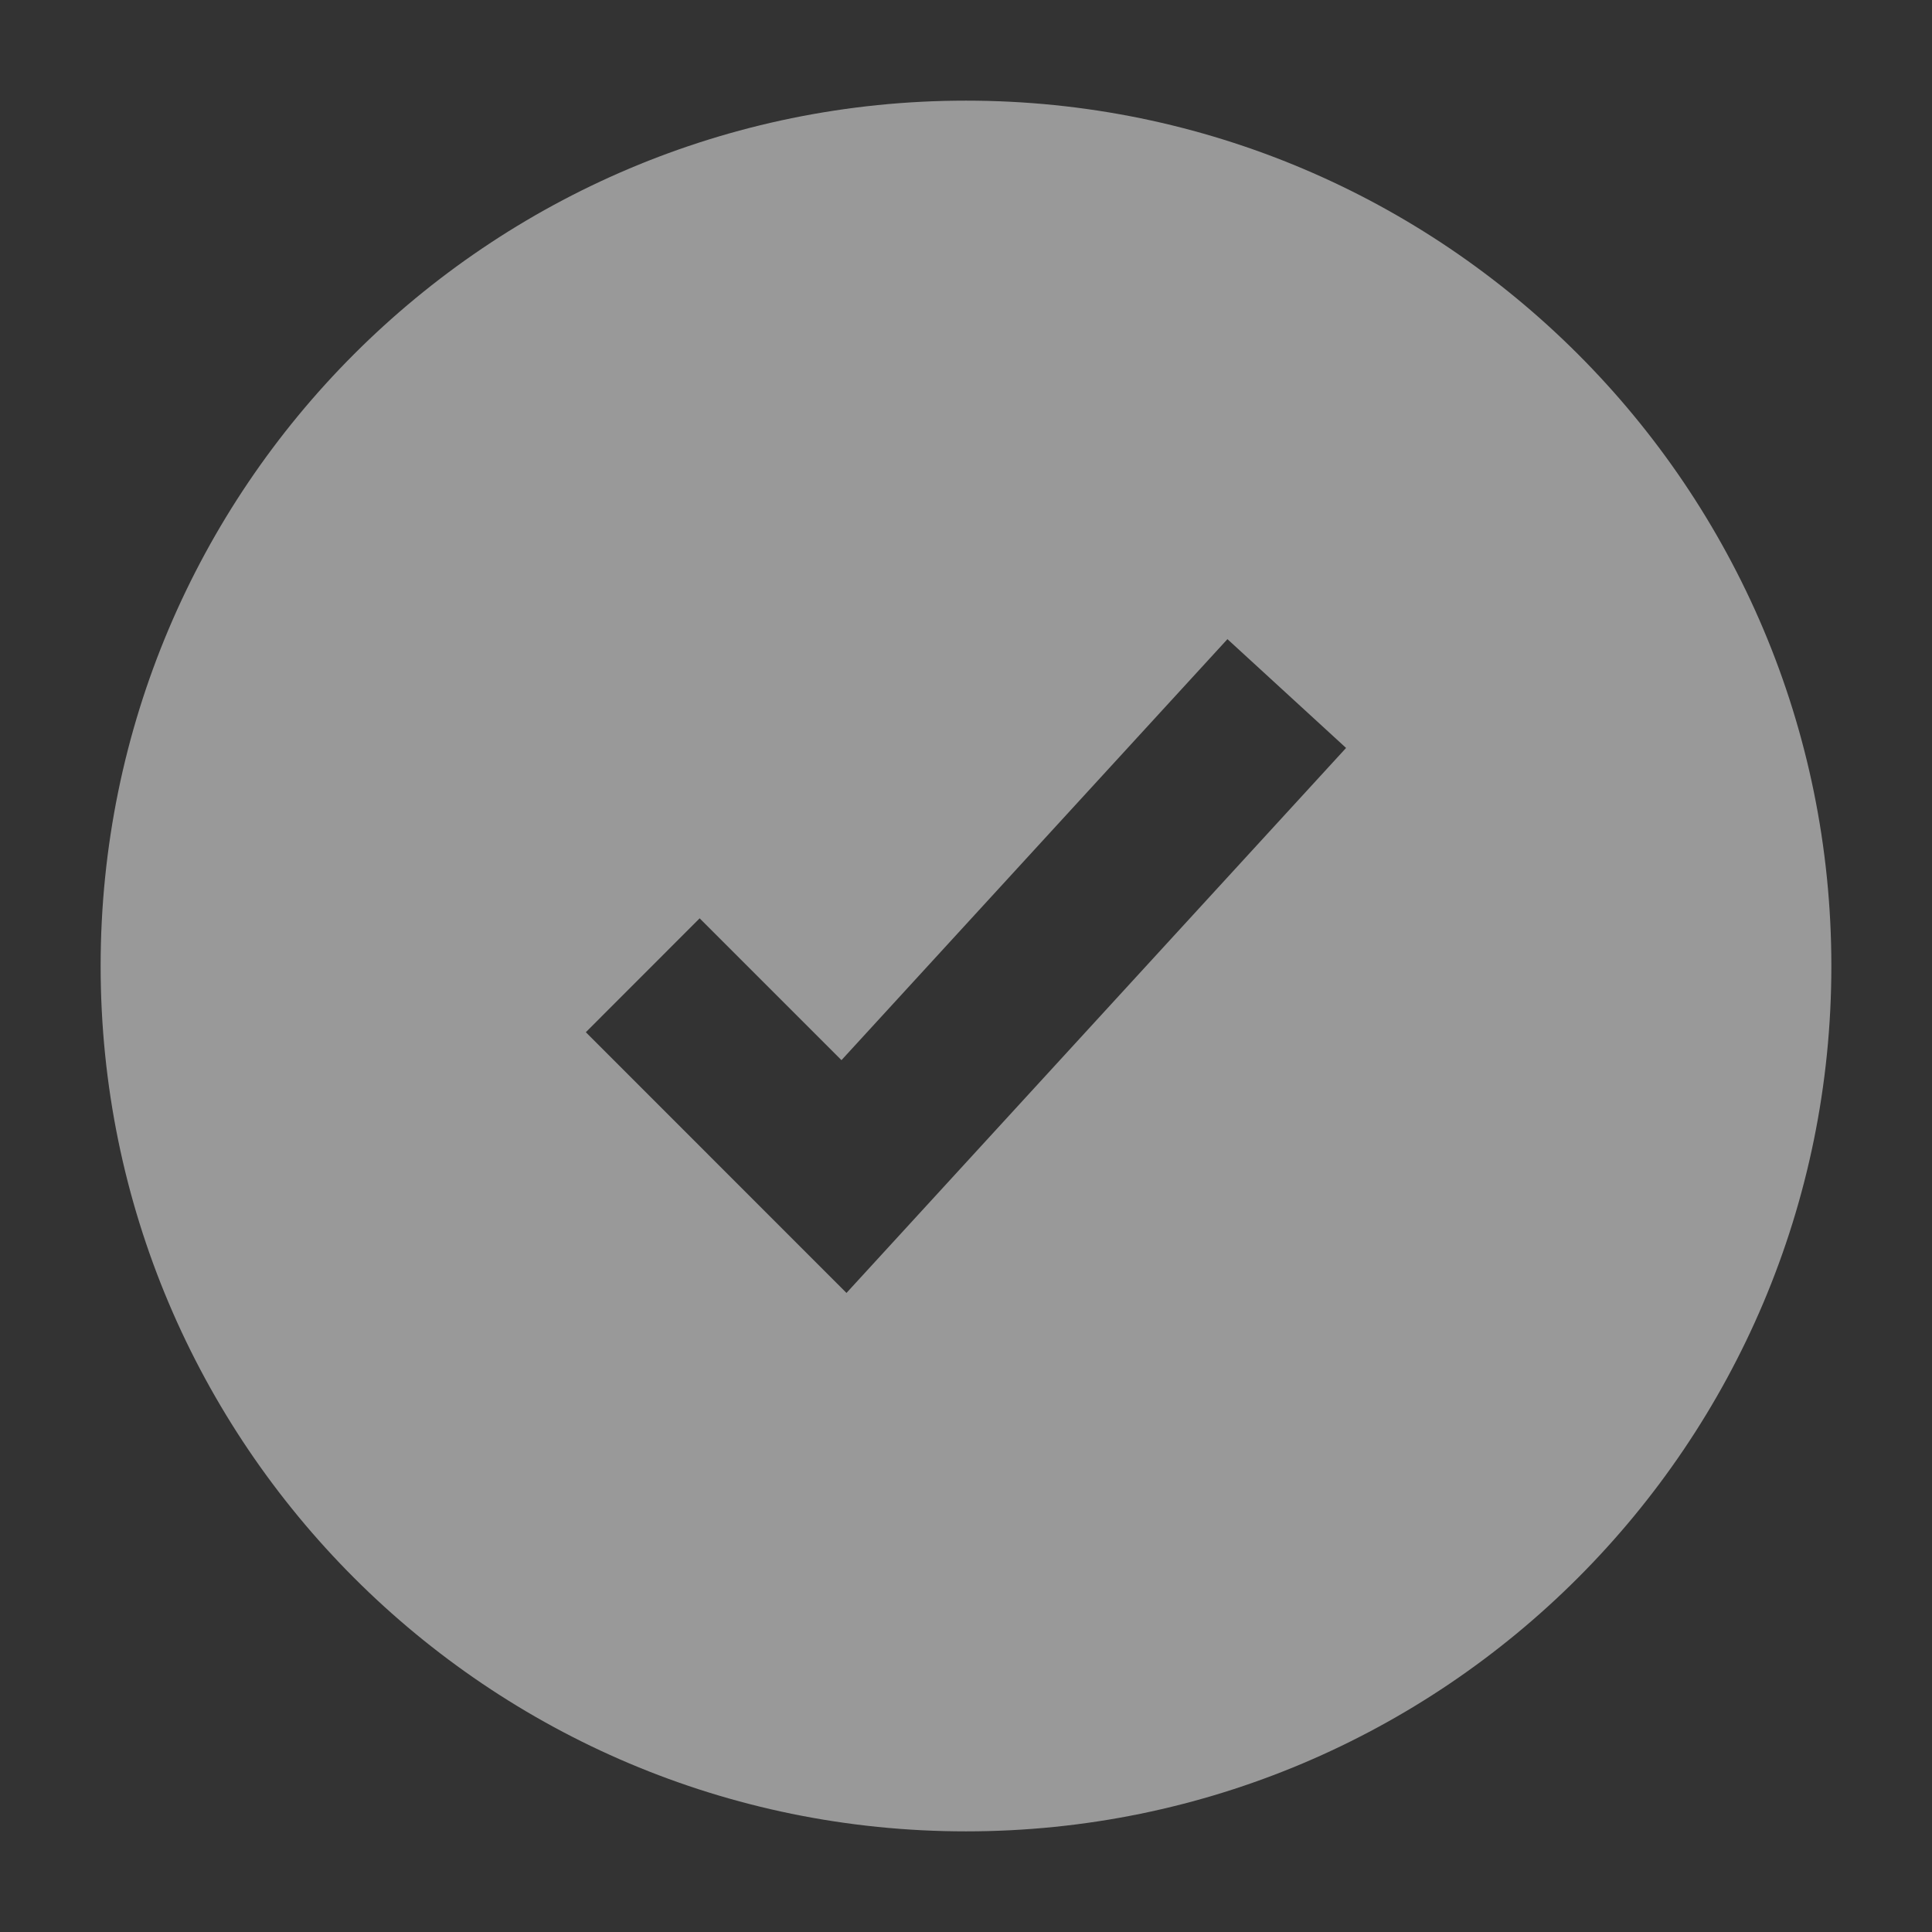
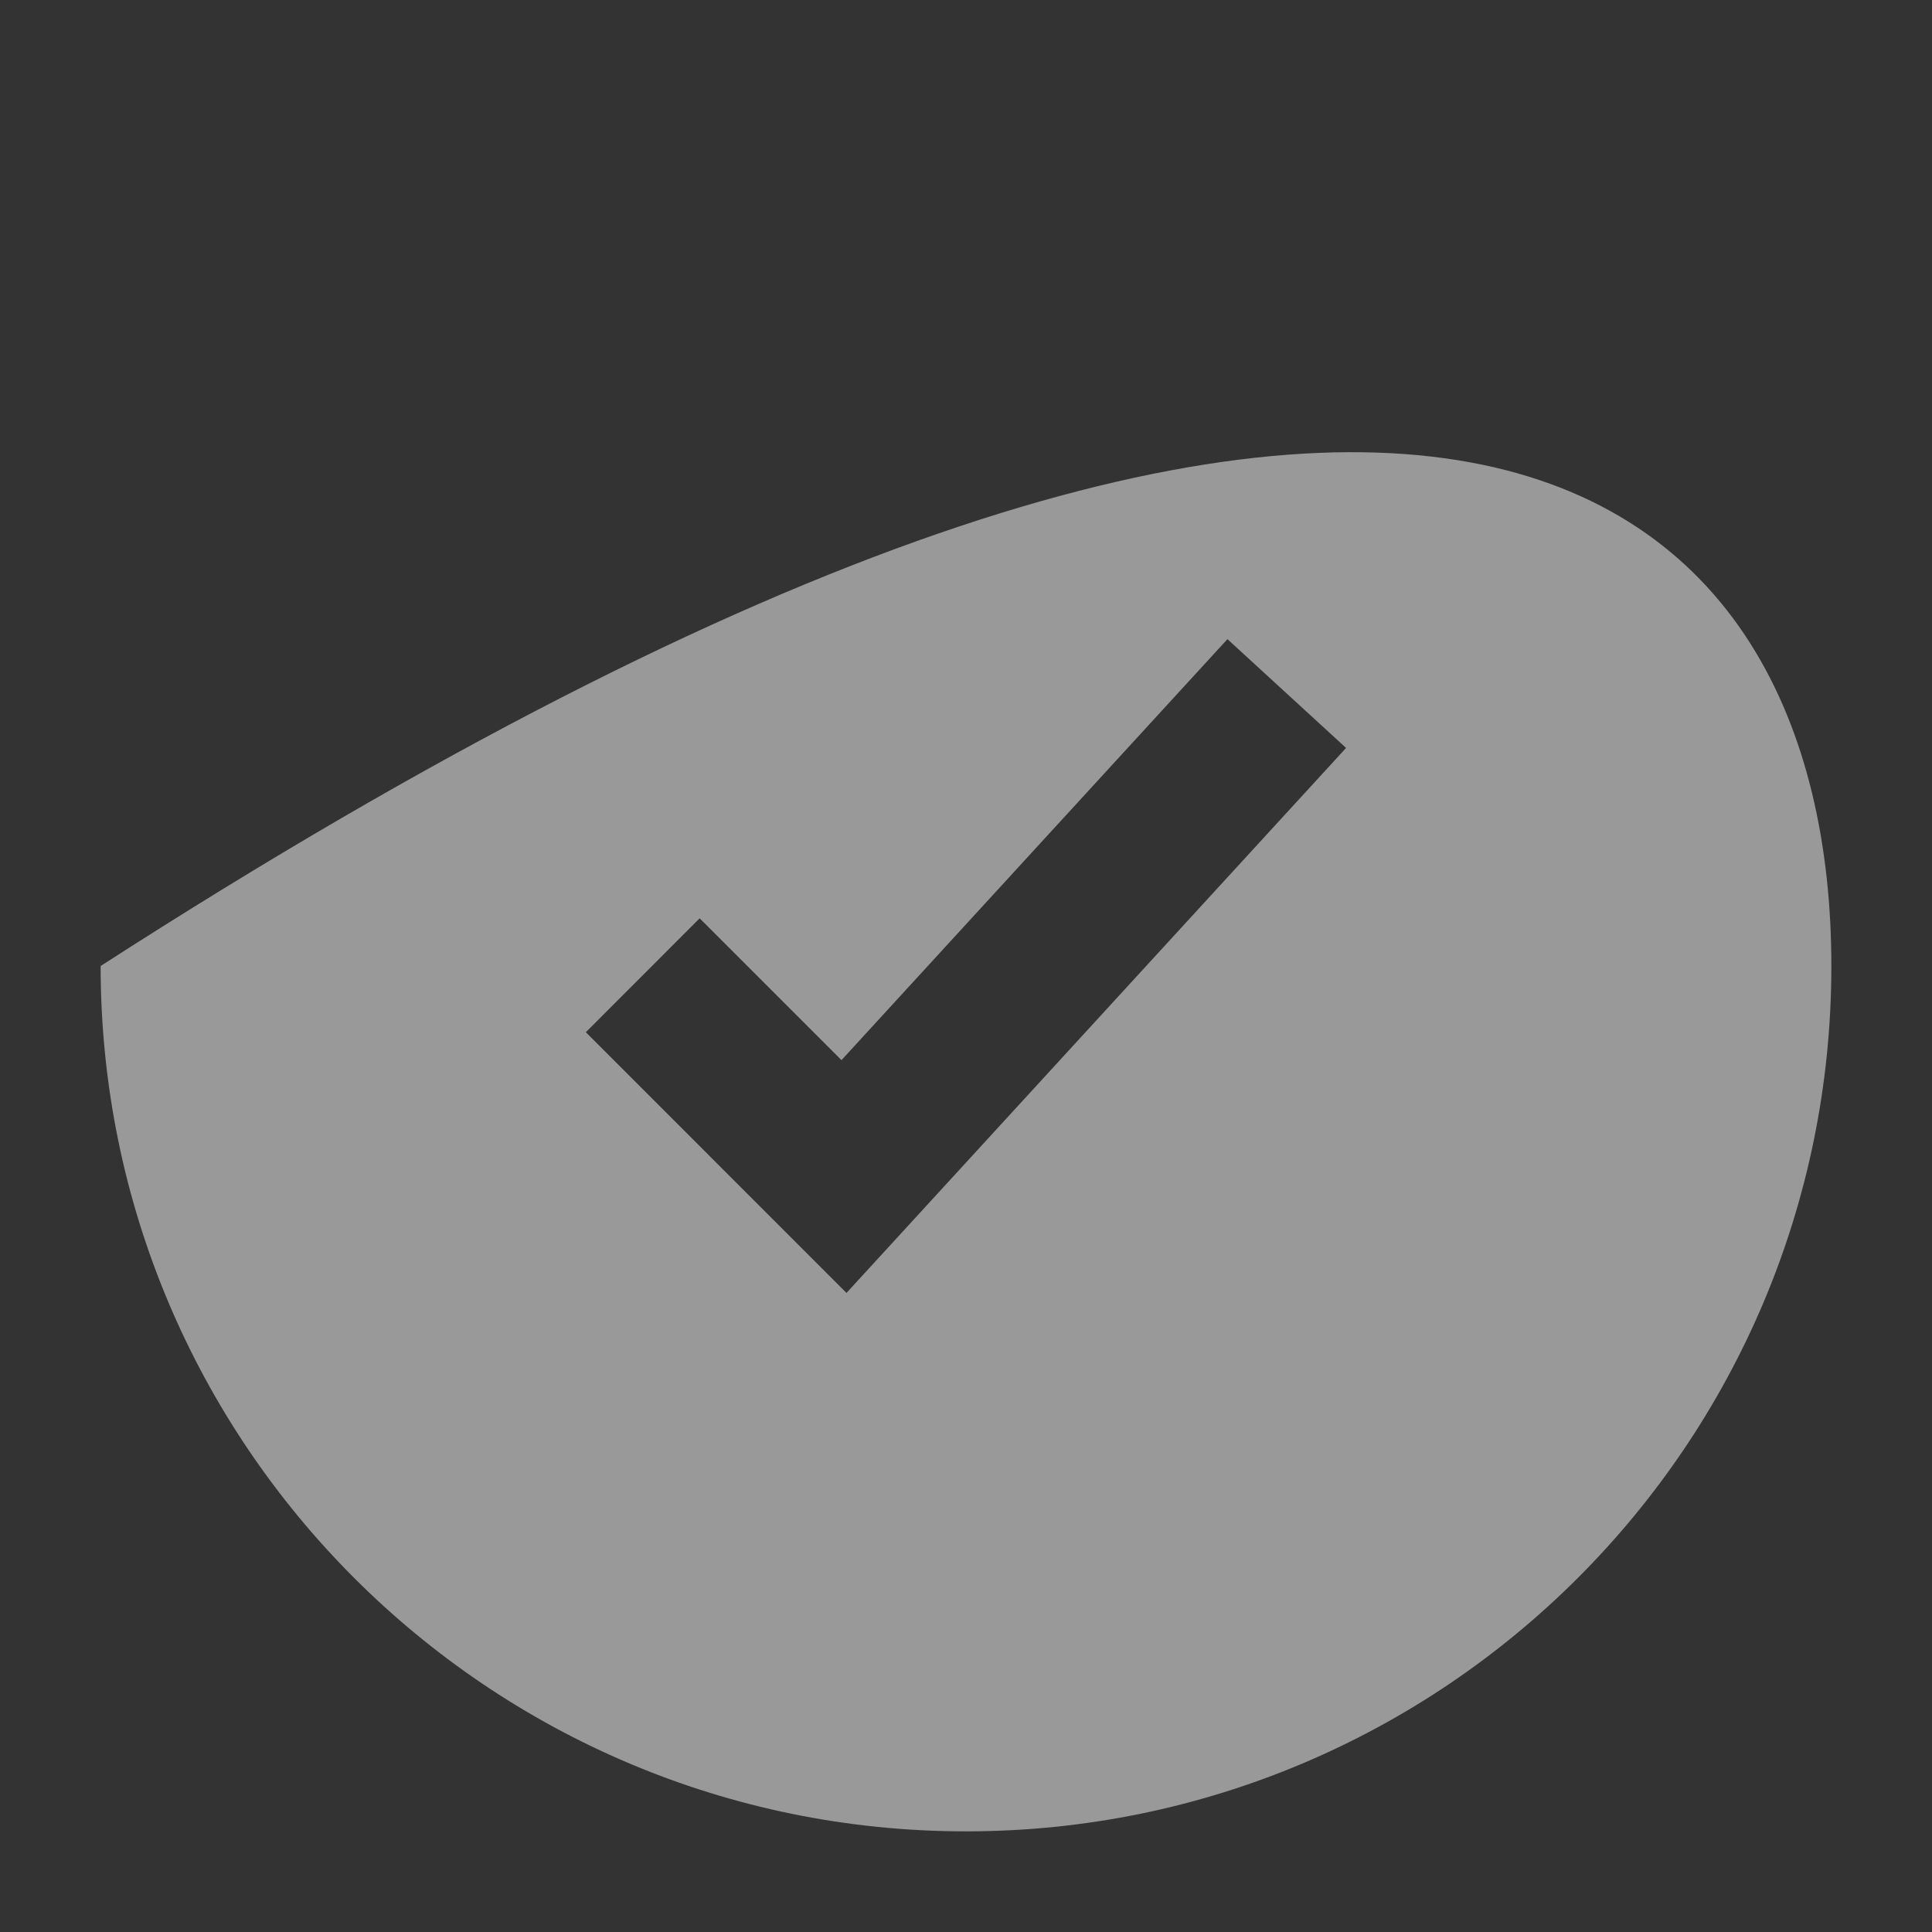
<svg xmlns="http://www.w3.org/2000/svg" width="22" height="22" viewBox="0 0 22 22" fill="none">
  <rect x="0" y="0" width="22" height="22" fill="#333333" stroke="none" />
-   <path fill-rule="evenodd" clip-rule="evenodd" d="M11 20.854C5.558 20.854 1.146 16.442 1.146 11C1.146 5.558 5.558 1.146 11 1.146C16.442 1.146 20.854 5.558 20.854 11C20.854 16.442 16.442 20.854 11 20.854ZM13.977 7.278L9.582 12.072L7.967 10.457L6.671 11.754L9.639 14.723L15.328 8.517L13.977 7.278Z" fill="white" fill-opacity="0.5" />
+   <path fill-rule="evenodd" clip-rule="evenodd" d="M11 20.854C5.558 20.854 1.146 16.442 1.146 11C16.442 1.146 20.854 5.558 20.854 11C20.854 16.442 16.442 20.854 11 20.854ZM13.977 7.278L9.582 12.072L7.967 10.457L6.671 11.754L9.639 14.723L15.328 8.517L13.977 7.278Z" fill="white" fill-opacity="0.5" />
</svg>